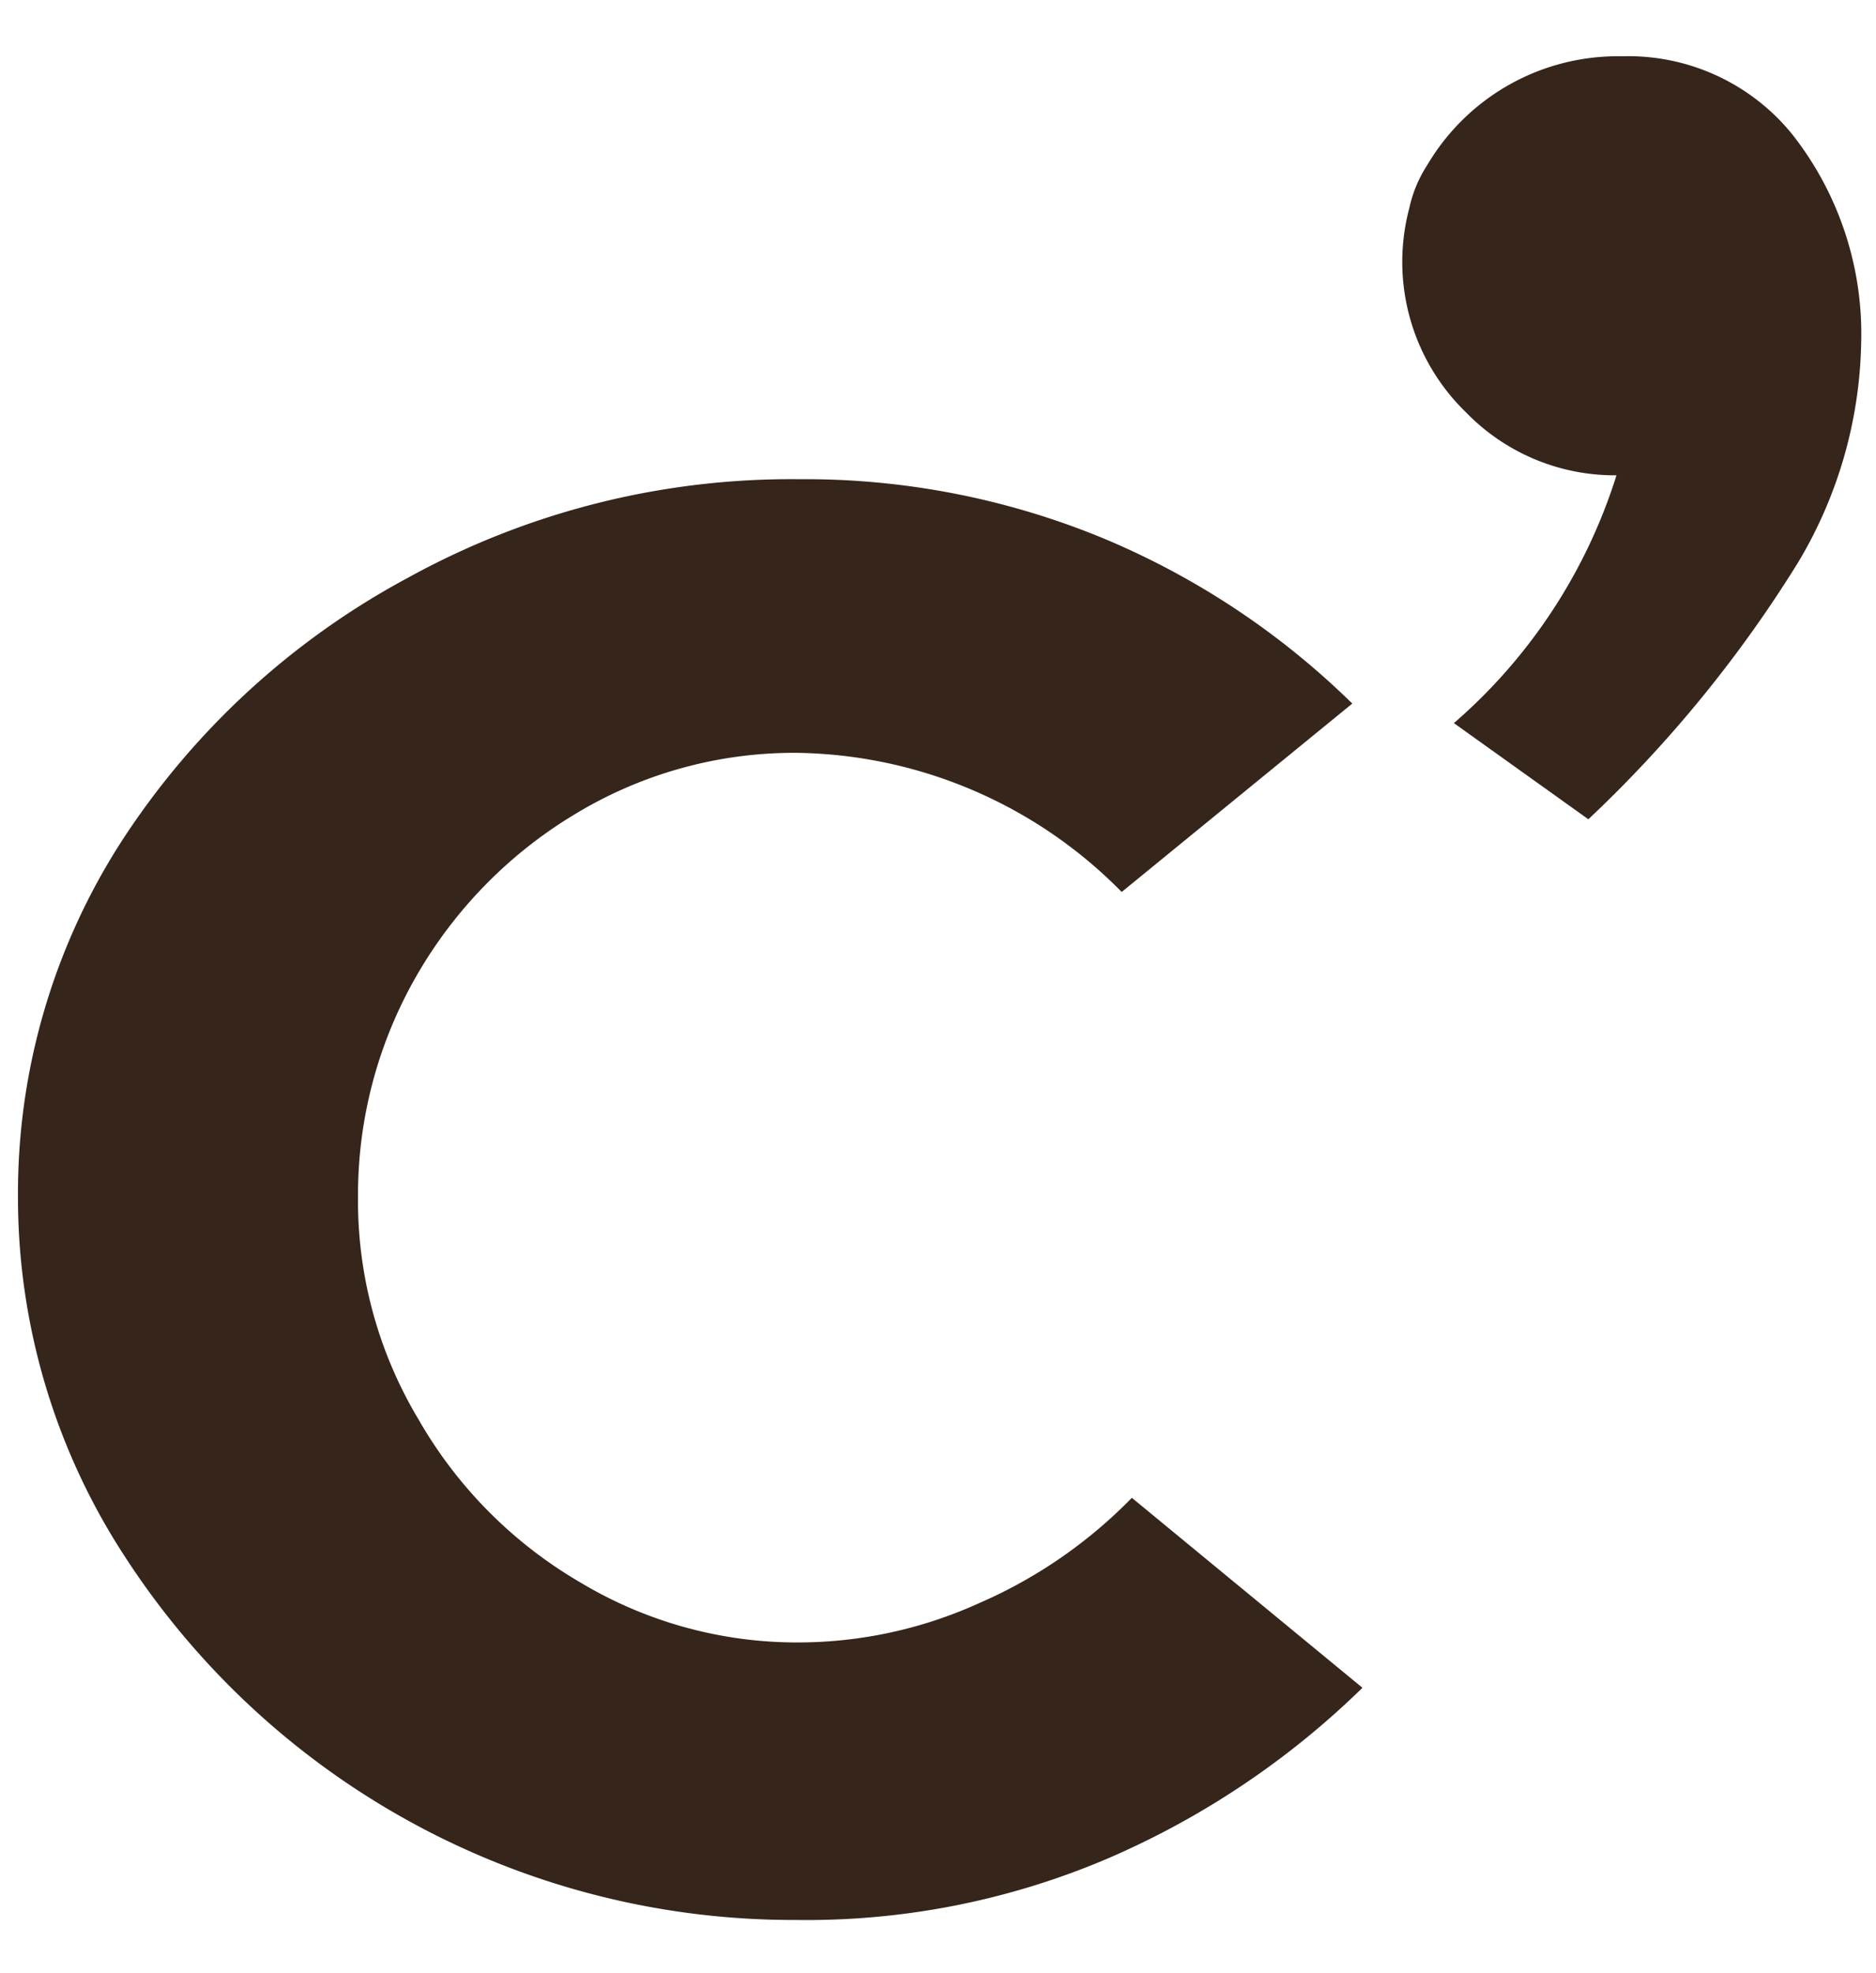
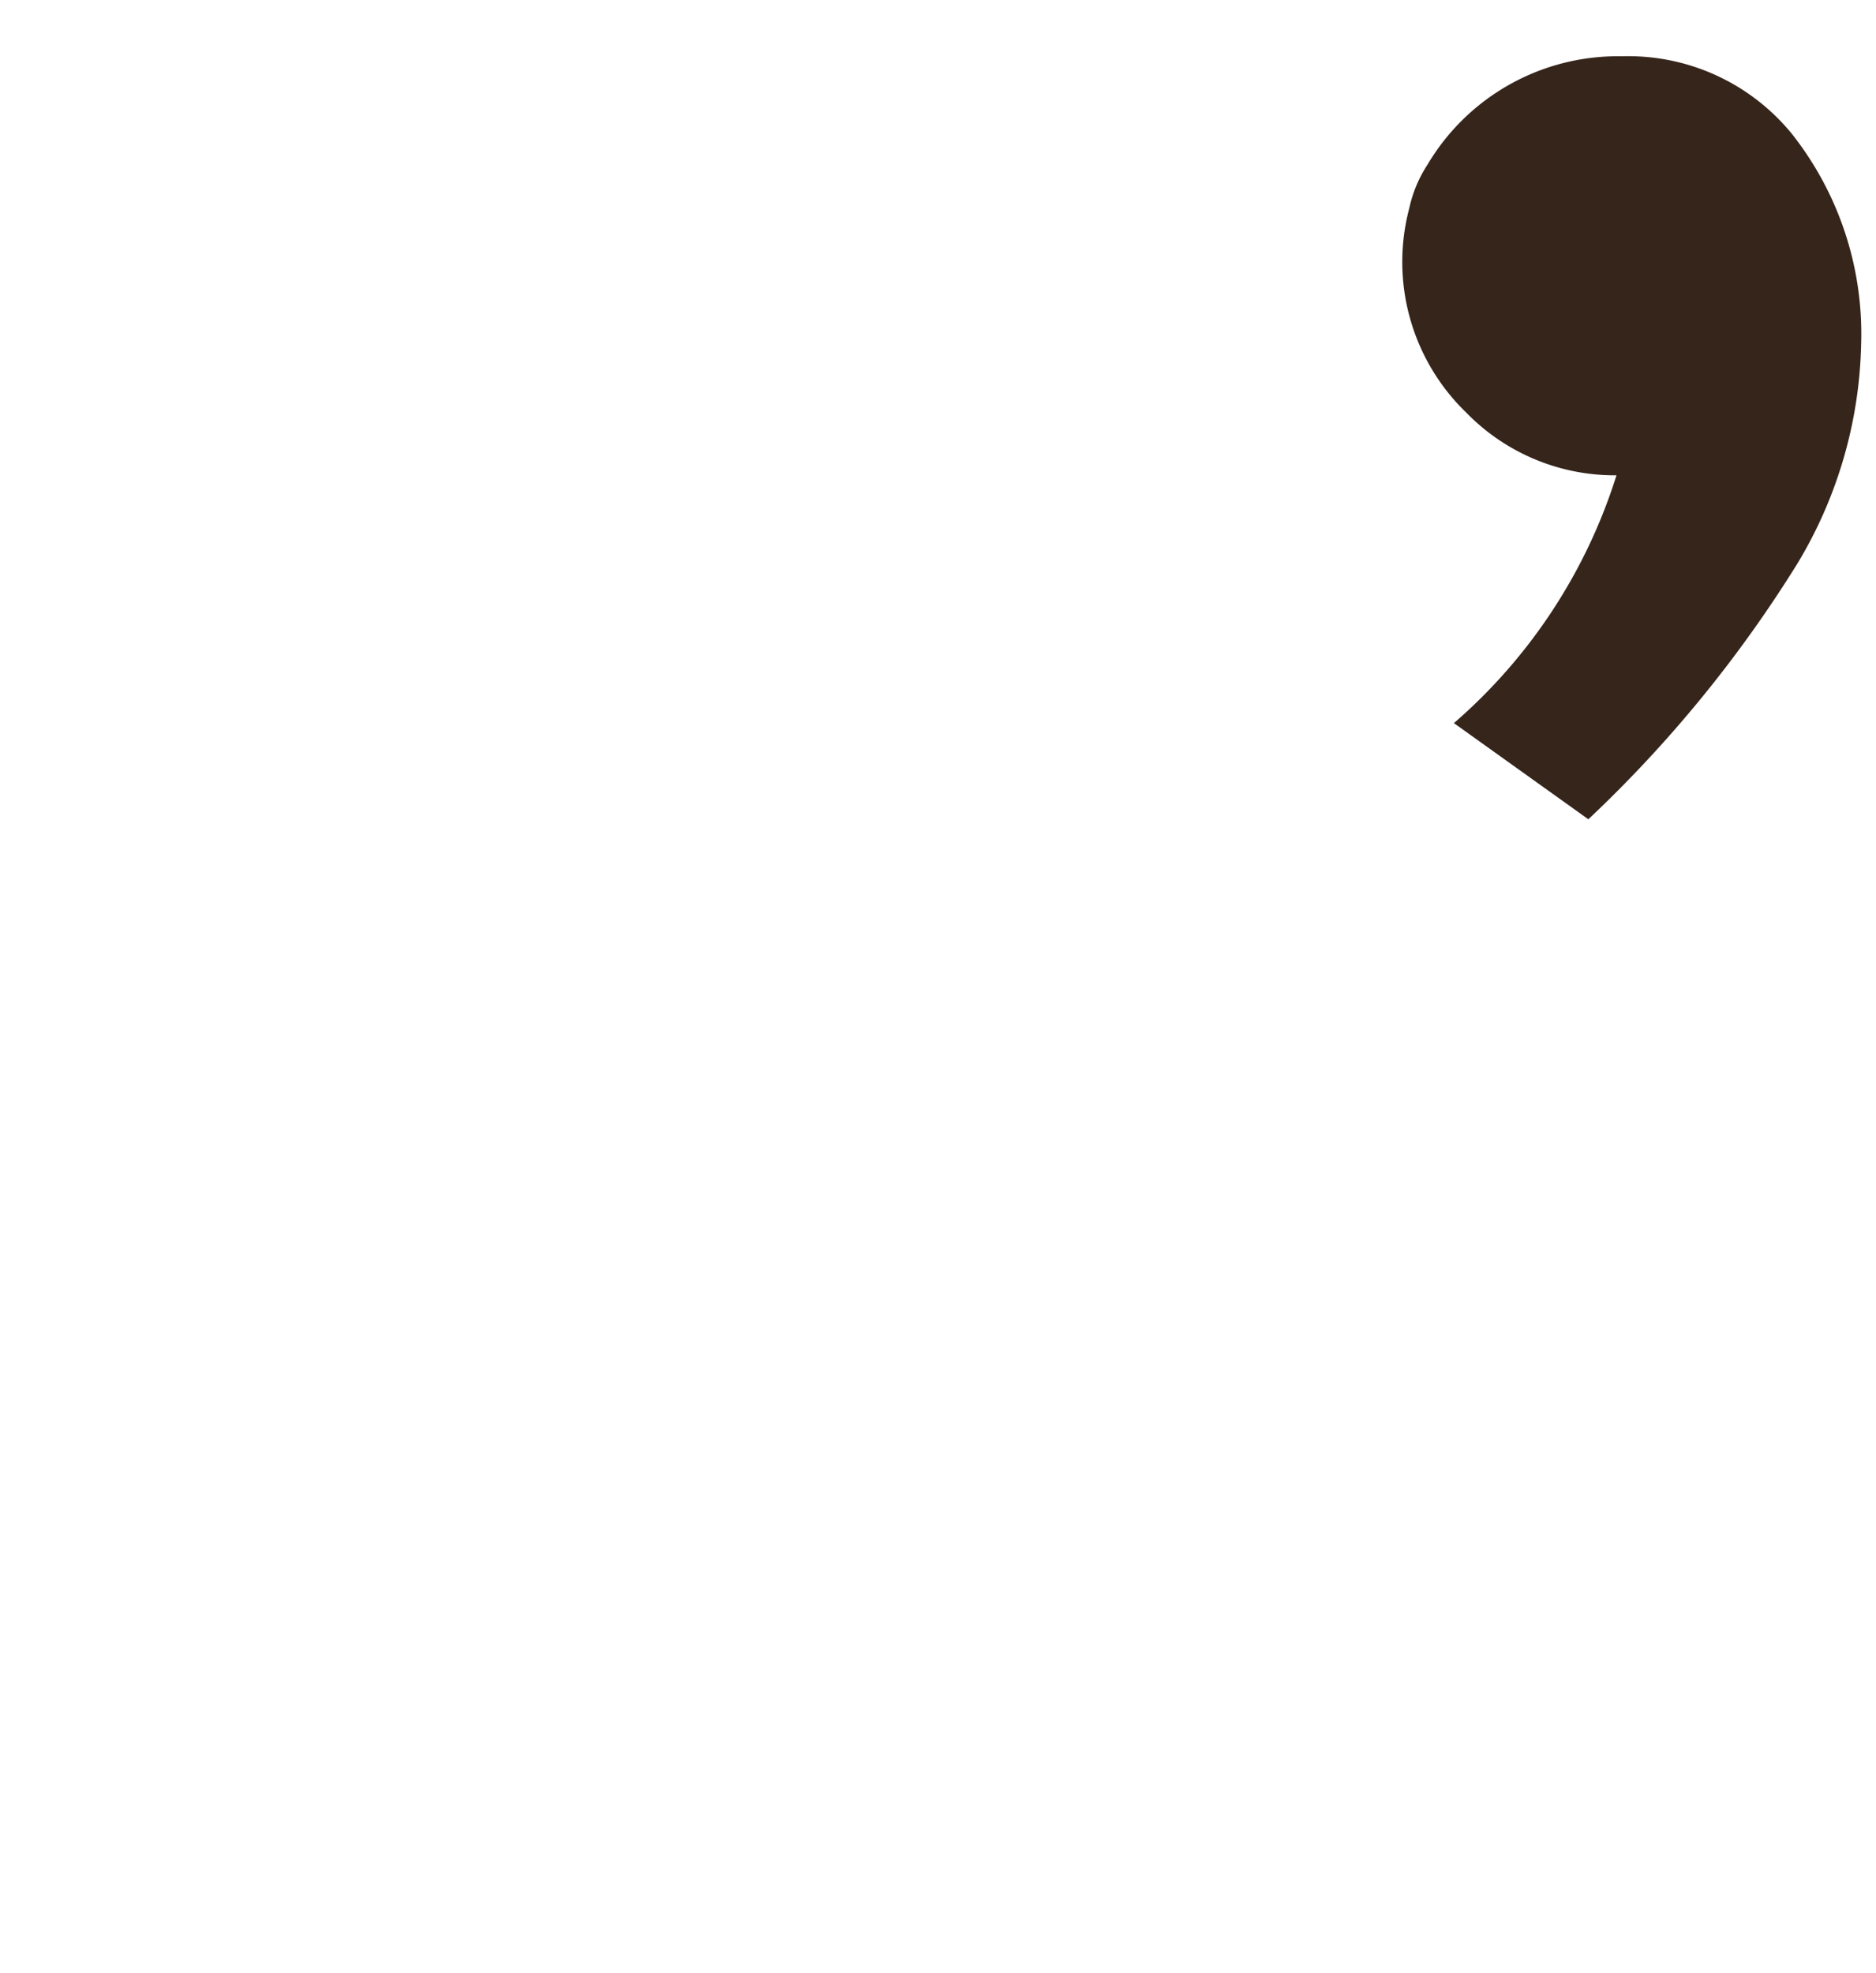
<svg xmlns="http://www.w3.org/2000/svg" id="Calque_1" data-name="Calque 1" viewBox="0 0 24 25.24">
  <title>qui-sommes-nous-cmqlf</title>
  <g id="favicon">
-     <path d="M12.52,20.51a5.61,5.61,0,0,1-2.3.5,5.39,5.39,0,0,1-2.8-.77,5.68,5.68,0,0,1-2.07-2.09,5.44,5.44,0,0,1-.77-2.85,5.62,5.62,0,0,1,.75-2.82A5.76,5.76,0,0,1,7.38,10.4a5.41,5.41,0,0,1,2.8-.77,5.94,5.94,0,0,1,4.17,1.78L17.3,9a10.1,10.1,0,0,0-3.2-2.12,10,10,0,0,0-3.88-.75,10.16,10.16,0,0,0-5,1.26,10,10,0,0,0-3.67,3.38A8.31,8.31,0,0,0,.23,15.3a8.4,8.4,0,0,0,1.36,4.6,10.19,10.19,0,0,0,8.59,4.66,9.82,9.82,0,0,0,4-.79,10.73,10.73,0,0,0,3.25-2.18l-2.95-2.43A6.15,6.15,0,0,1,12.52,20.51Z" style="fill:#35251a" />
    <path d="M22.93,1.72a2.7,2.7,0,0,0-2.18-1,2.83,2.83,0,0,0-2.49,1.39,1.65,1.65,0,0,0-.23.55,2.68,2.68,0,0,0,.73,2.62,2.65,2.65,0,0,0,1.92.8A6.94,6.94,0,0,1,18.6,9.25l1.72,1.23A16.25,16.25,0,0,0,23,7.2a5.66,5.66,0,0,0,.81-2.8A4.13,4.13,0,0,0,22.93,1.72Z" style="fill:#35251a" />
  </g>
</svg>